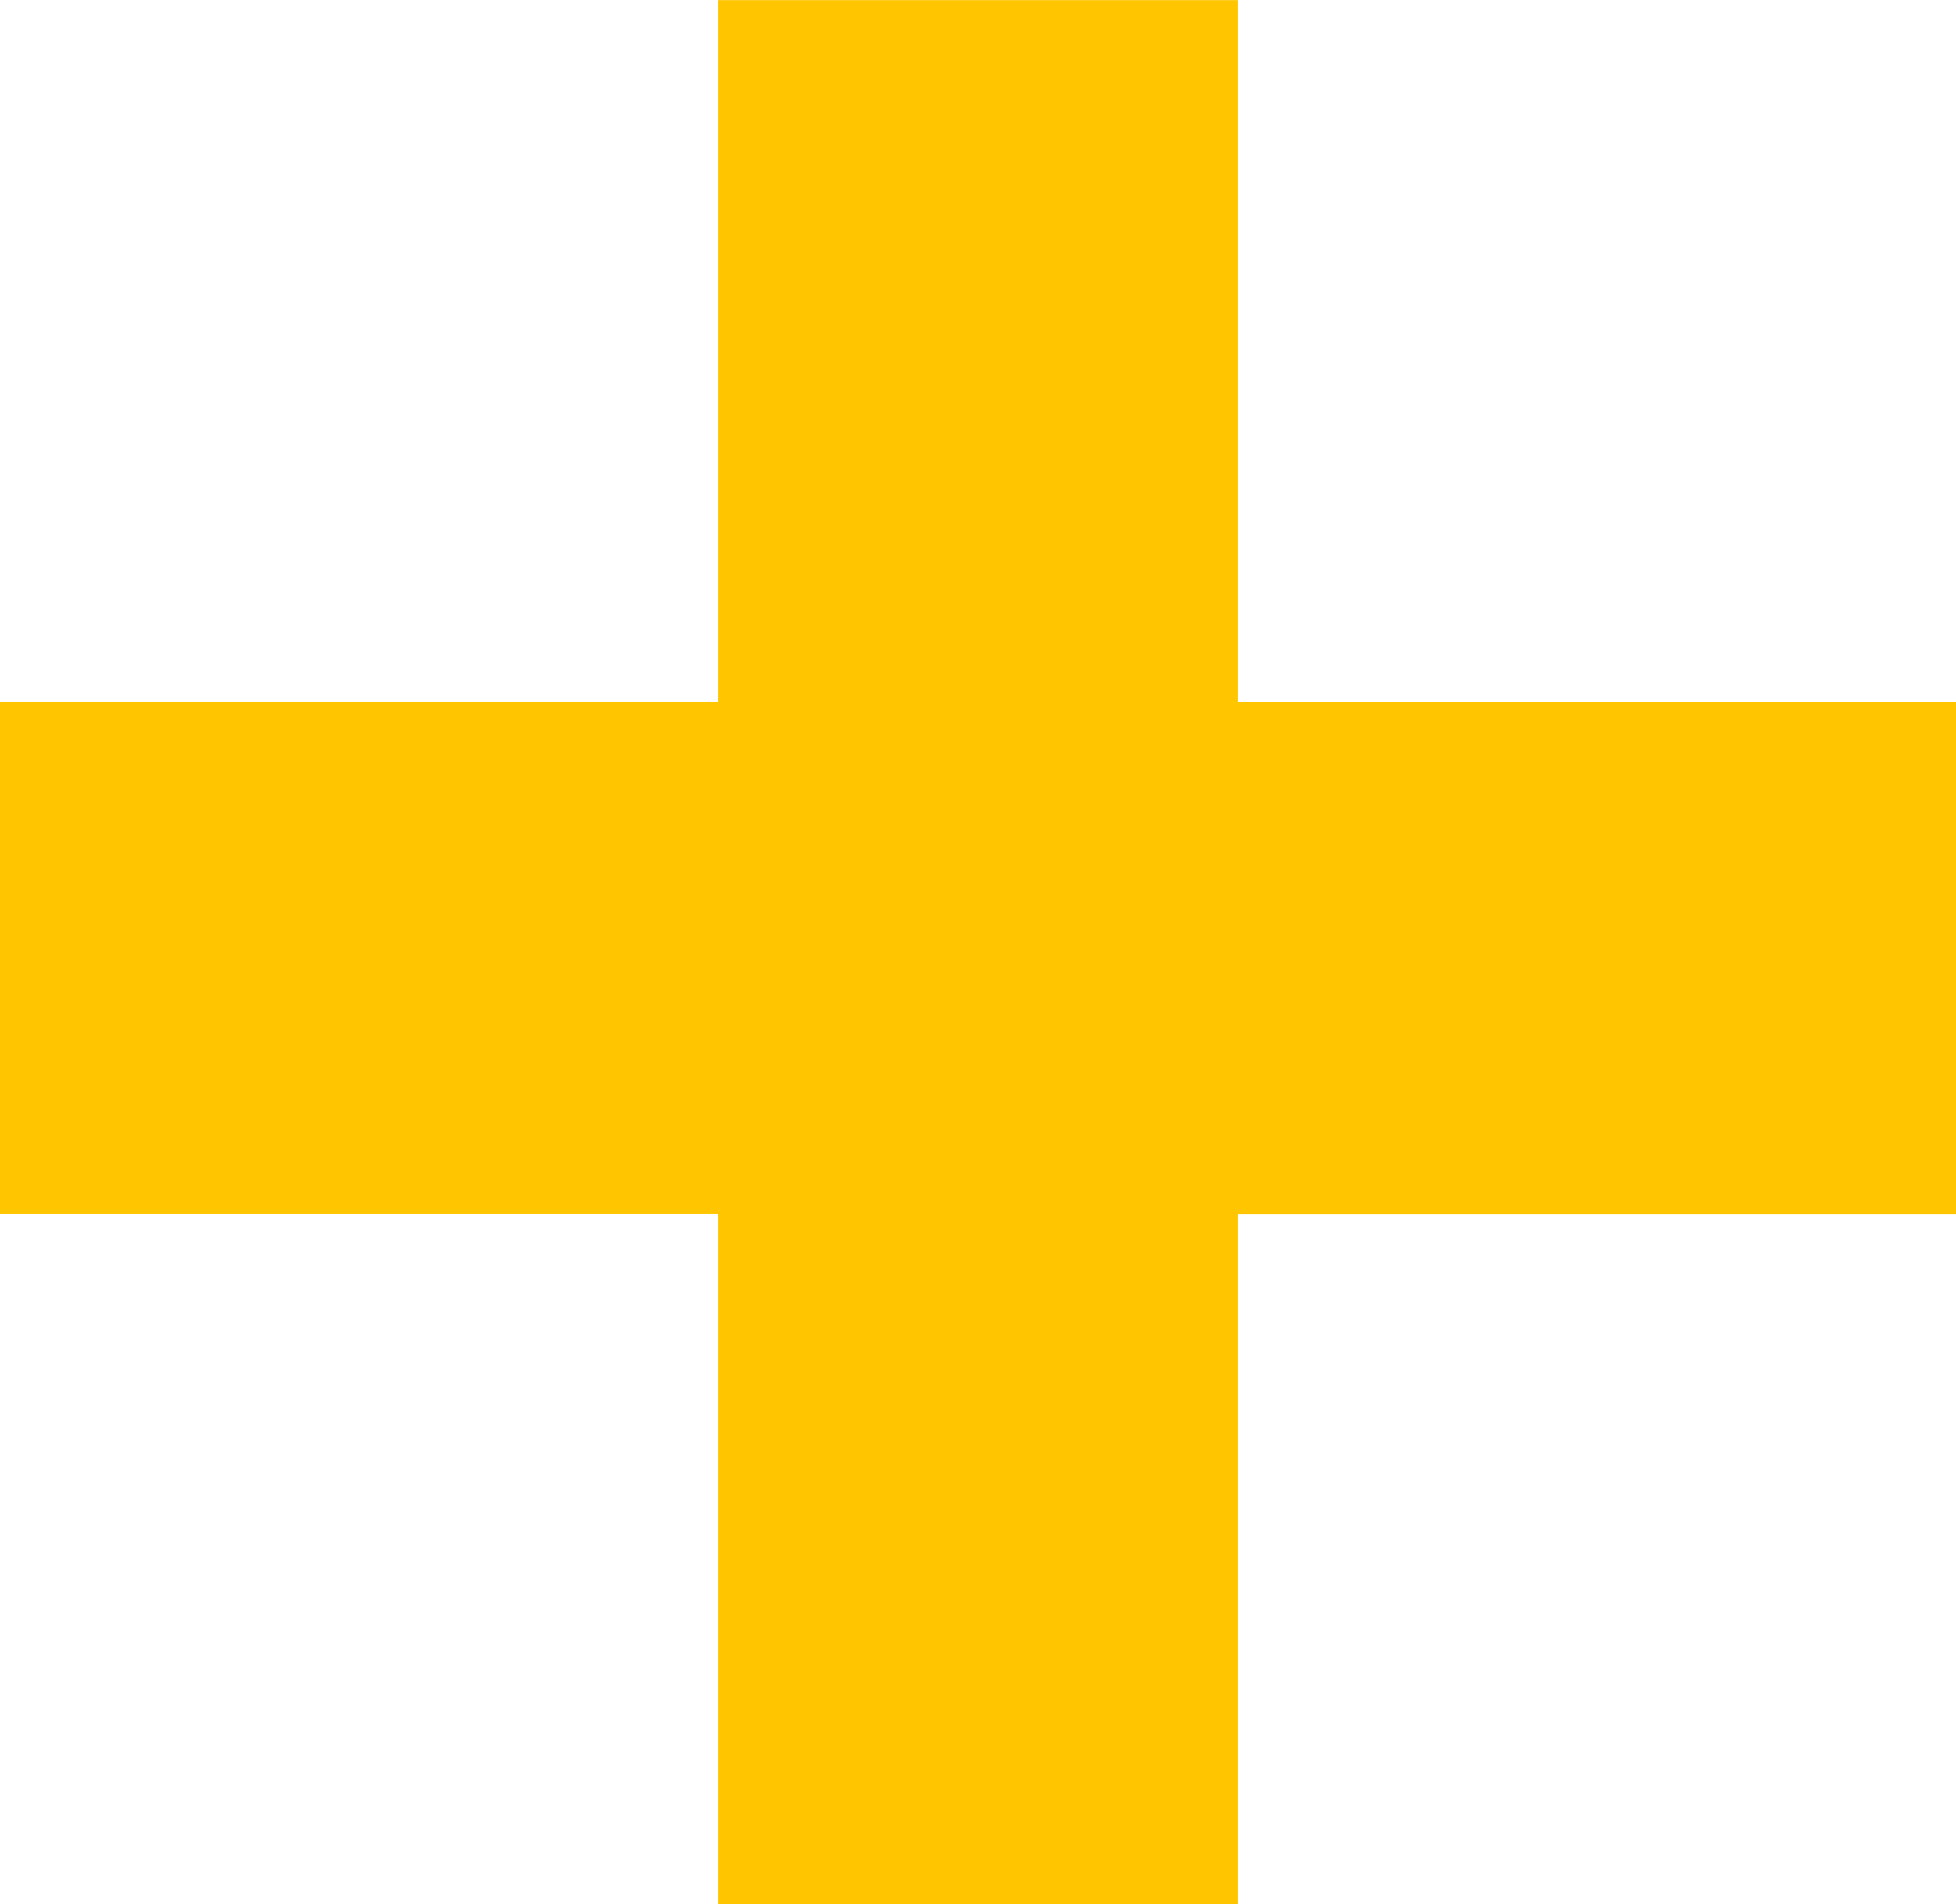
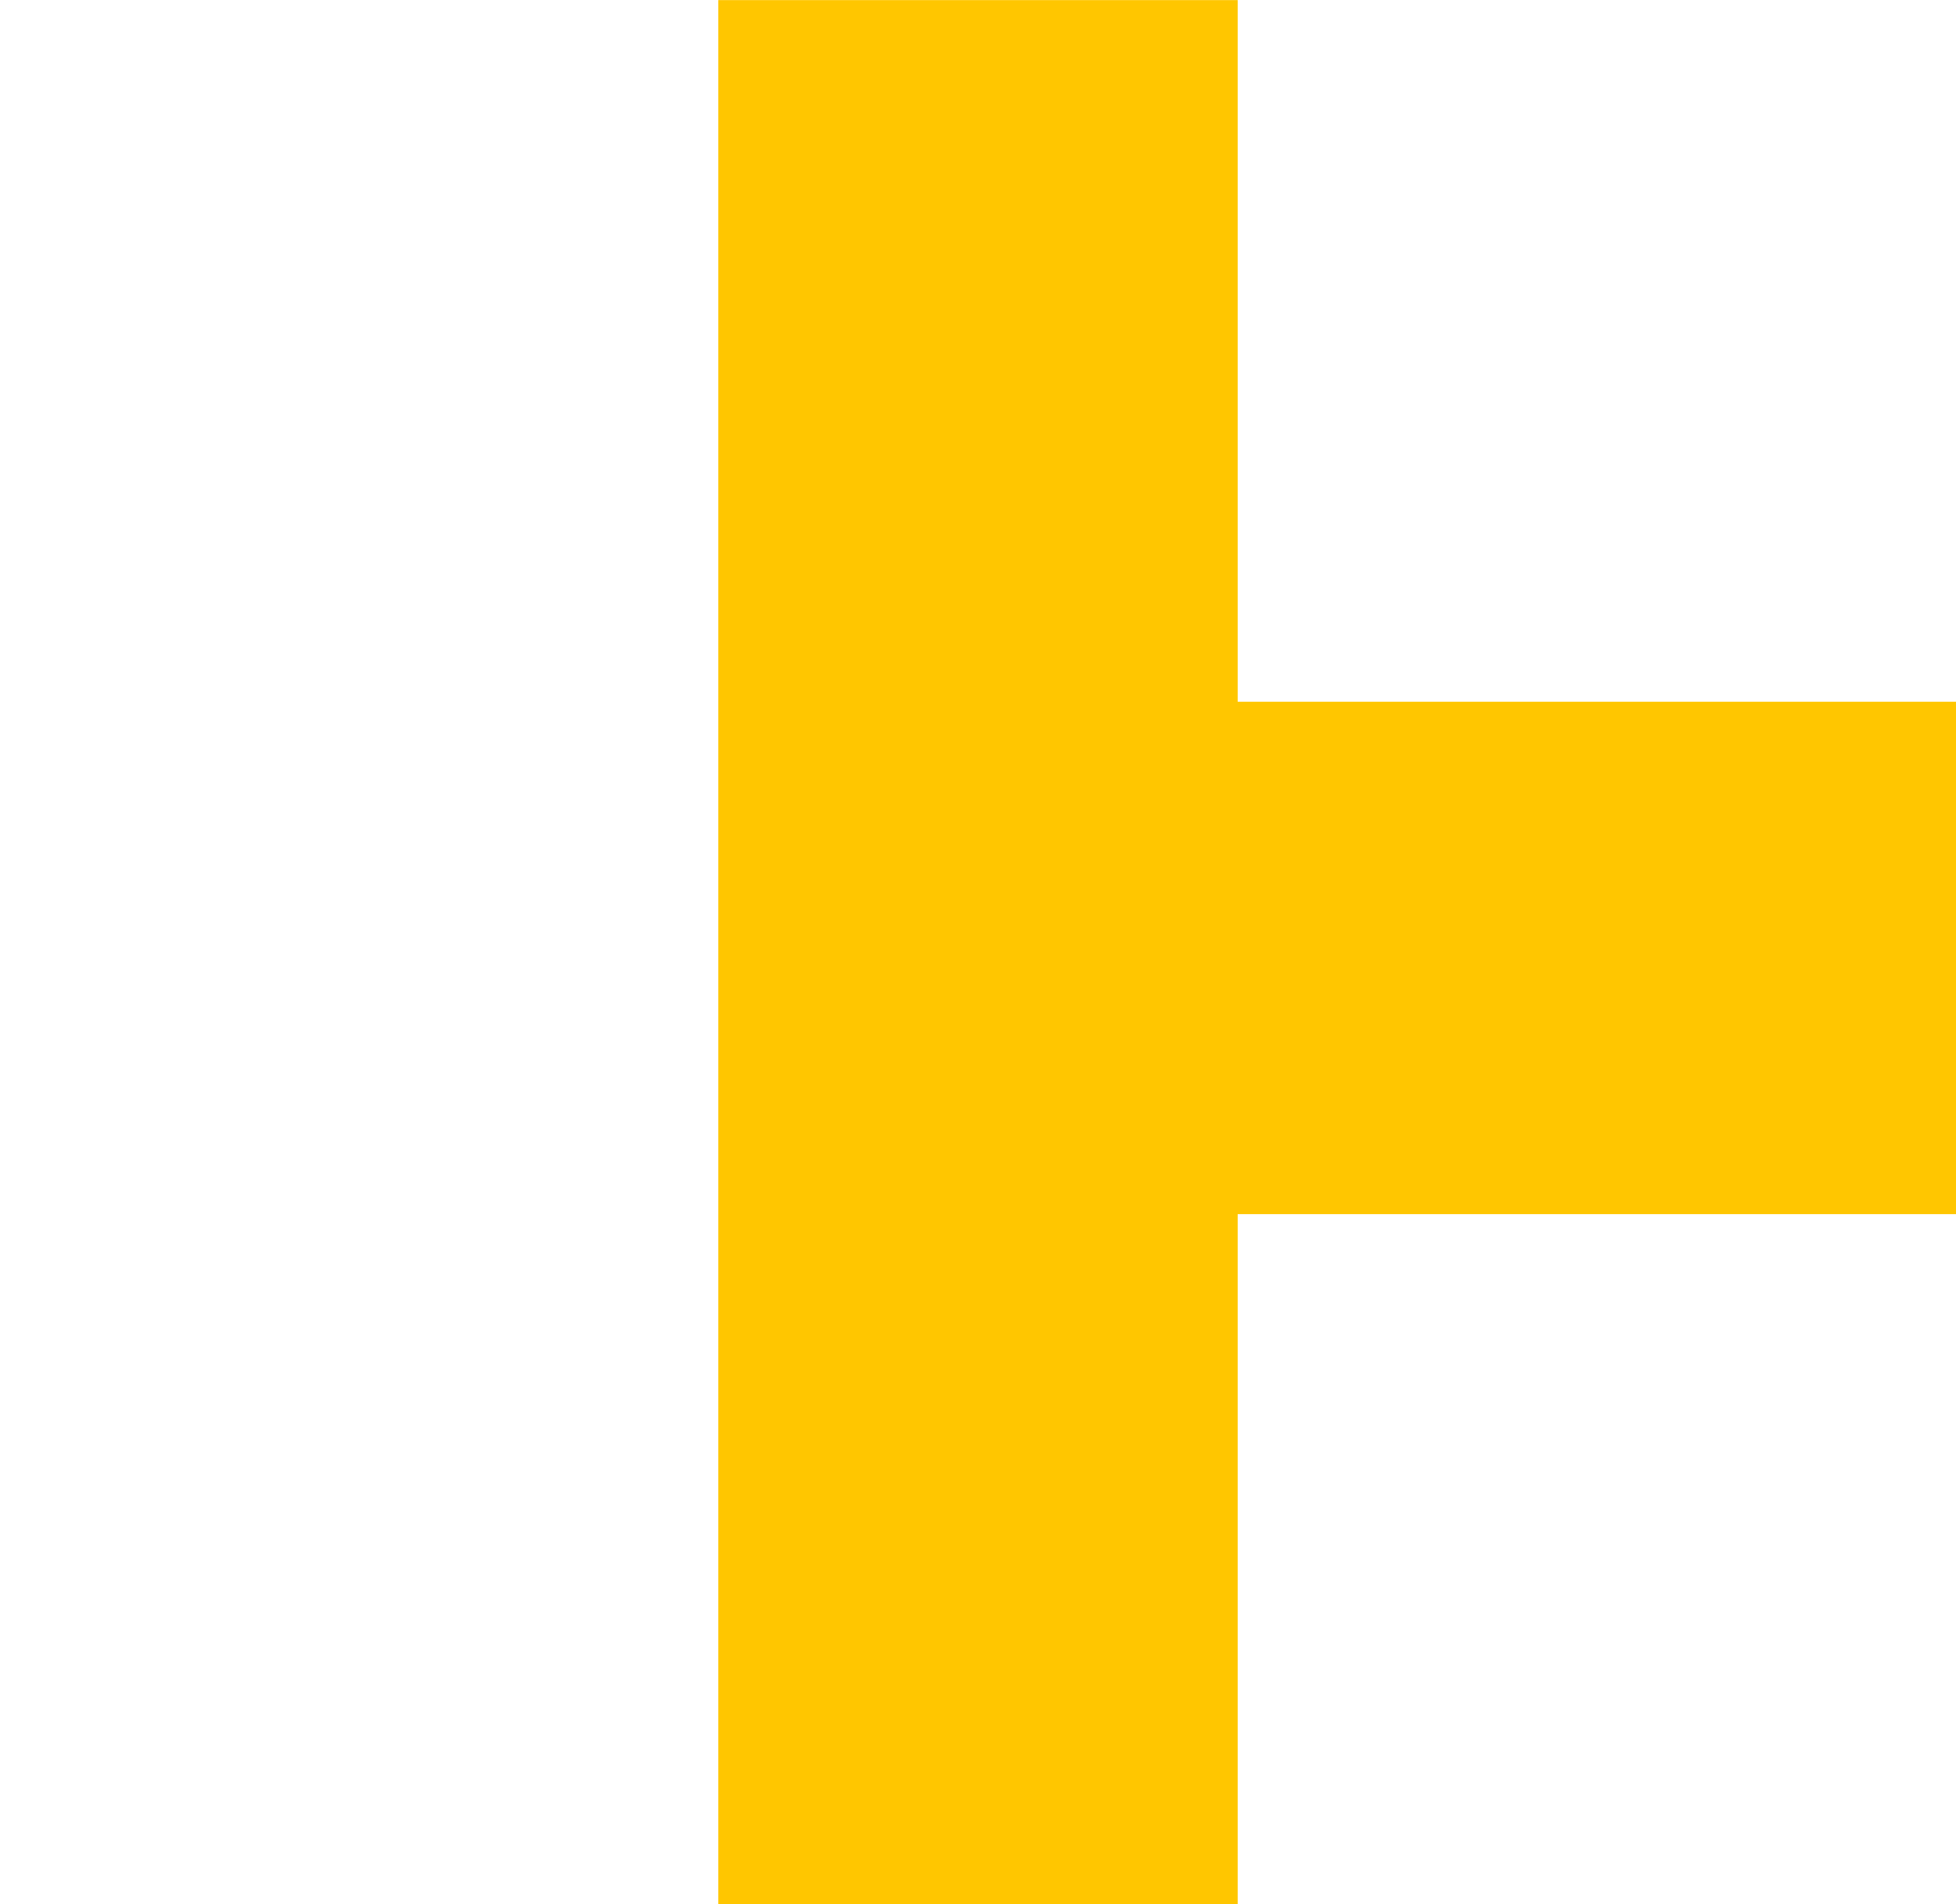
<svg xmlns="http://www.w3.org/2000/svg" width="38" height="37" viewBox="0 0 38 37">
-   <path id="plus" d="M16.416-18.212H2.461v-9.956H16.416V-41.8H26.506v13.634H40.461v9.956H26.506V-4.8H16.416Z" transform="translate(-2.461 41.802)" fill="#ffc600" />
+   <path id="plus" d="M16.416-18.212H2.461H16.416V-41.8H26.506v13.634H40.461v9.956H26.506V-4.8H16.416Z" transform="translate(-2.461 41.802)" fill="#ffc600" />
</svg>